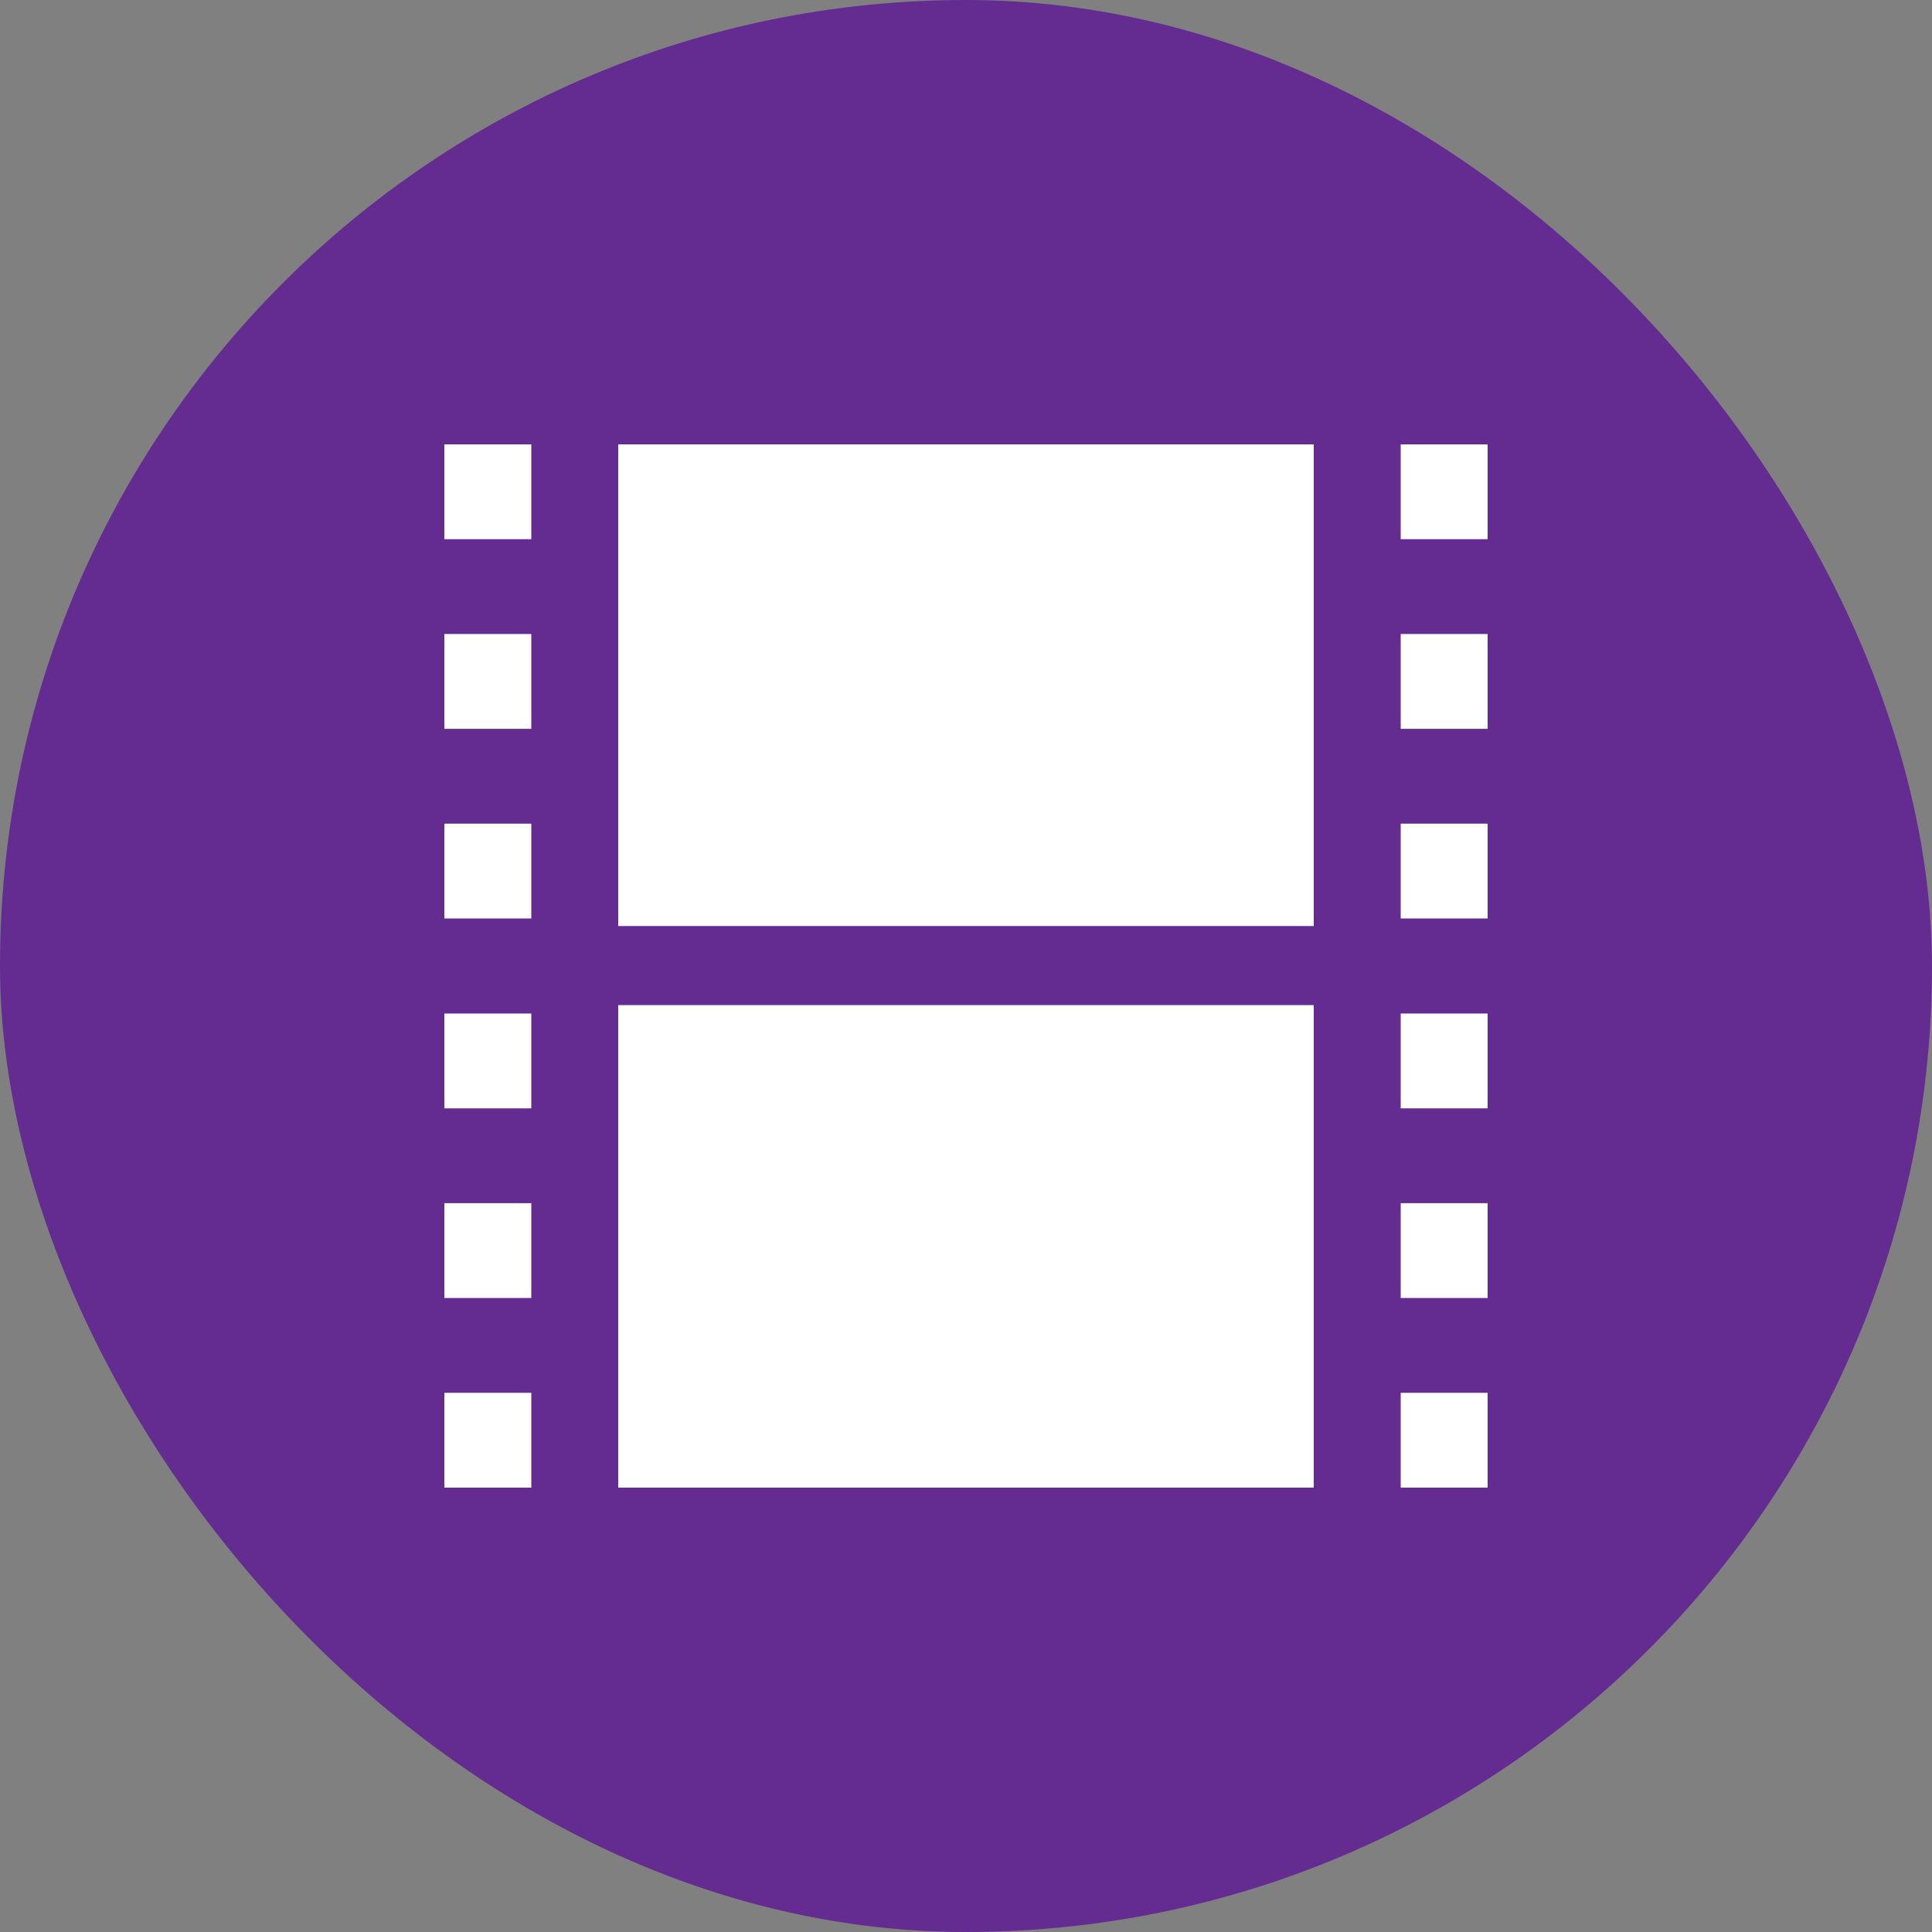
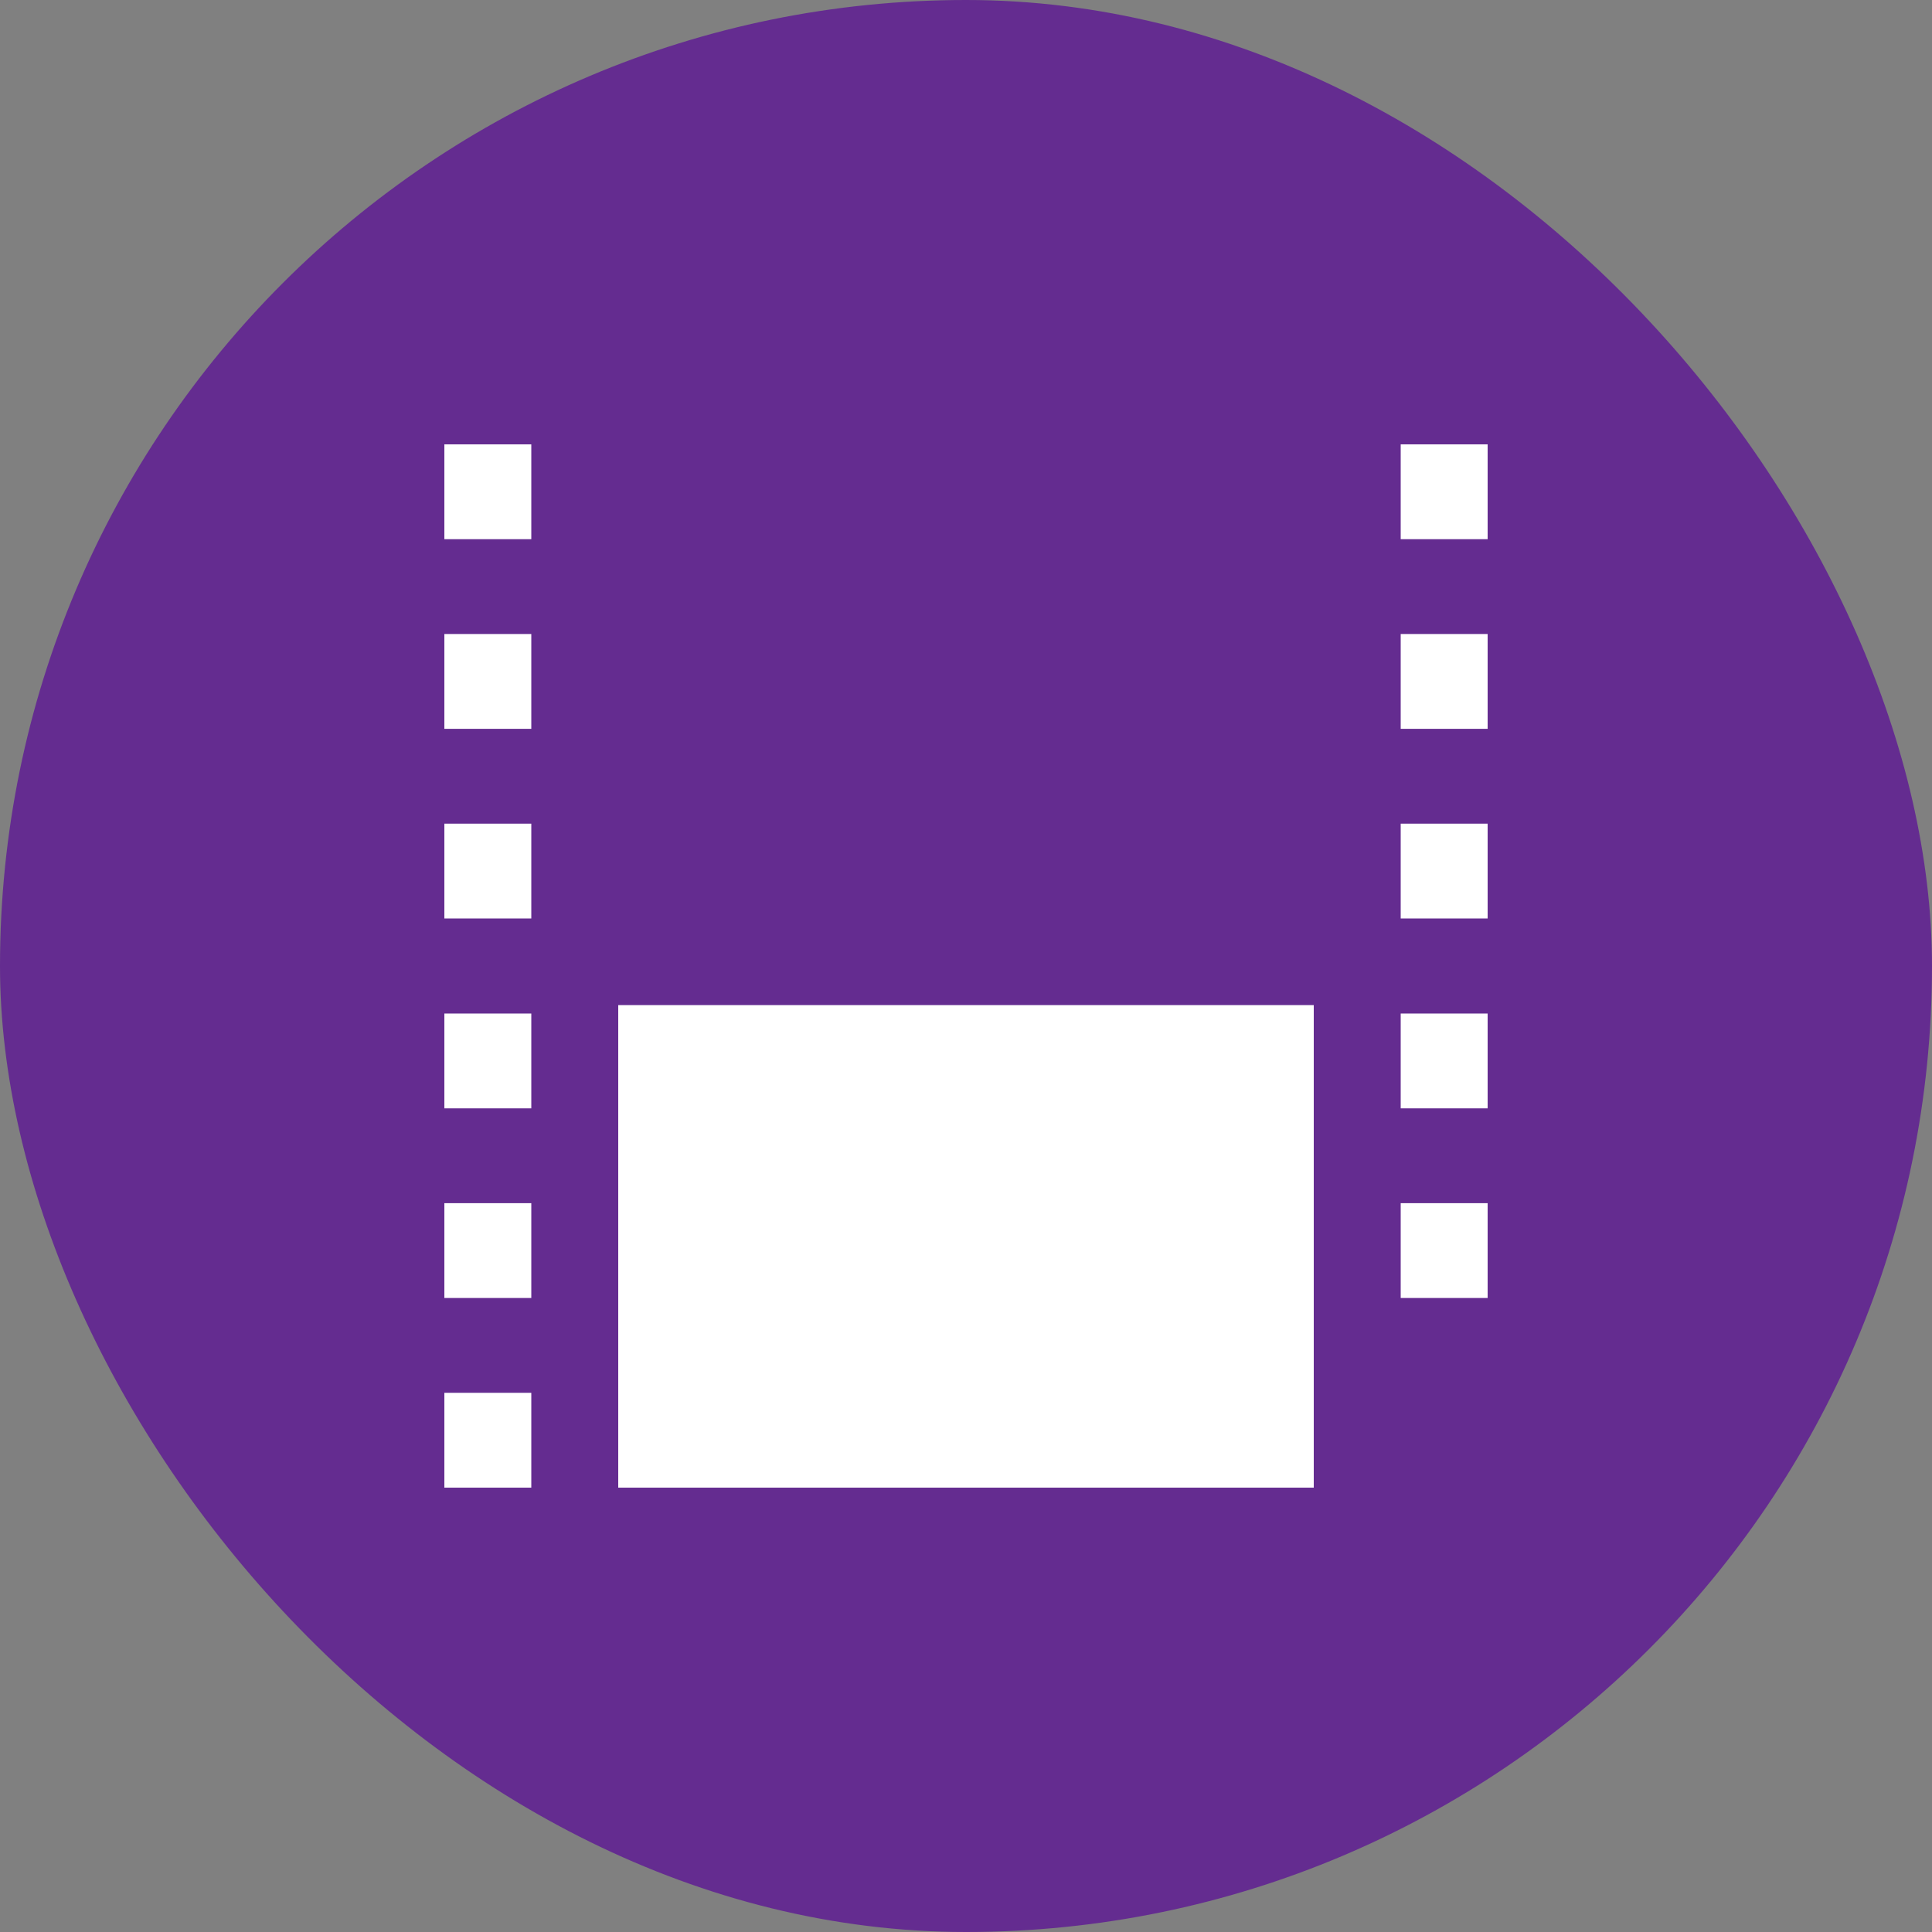
<svg xmlns="http://www.w3.org/2000/svg" width="50" height="50" viewBox="0 0 50 50" fill="none">
  <rect x="0" y="0" width="50" height="50" fill="#808080" stroke="none" />
  <rect width="50" height="50" rx="25" fill="#642C90" />
  <path d="M13.75 11.5H11.5V13.954H13.75V11.5Z" fill="white" />
-   <path d="M34 11.5H16V23.966H34V11.5Z" fill="white" />
  <path d="M34 26.012H16V38.5H34V26.012Z" fill="white" />
  <path d="M13.75 16.408H11.5V18.862H13.75V16.408Z" fill="white" />
  <path d="M13.75 21.316H11.5V23.77H13.75V21.316Z" fill="white" />
  <path d="M13.75 26.23H11.5V28.684H13.75V26.23Z" fill="white" />
  <path d="M13.75 31.138H11.5V33.592H13.75V31.138Z" fill="white" />
  <path d="M13.75 36.046H11.5V38.5H13.75V36.046Z" fill="white" />
  <path d="M38.5 11.5H36.25V13.954H38.5V11.5Z" fill="white" />
  <path d="M38.5 16.408H36.25V18.862H38.5V16.408Z" fill="white" />
  <path d="M38.5 21.316H36.25V23.77H38.5V21.316Z" fill="white" />
  <path d="M38.5 26.23H36.25V28.684H38.5V26.23Z" fill="white" />
  <path d="M38.5 31.138H36.25V33.592H38.5V31.138Z" fill="white" />
-   <path d="M38.5 36.046H36.25V38.5H38.5V36.046Z" fill="white" />
</svg>